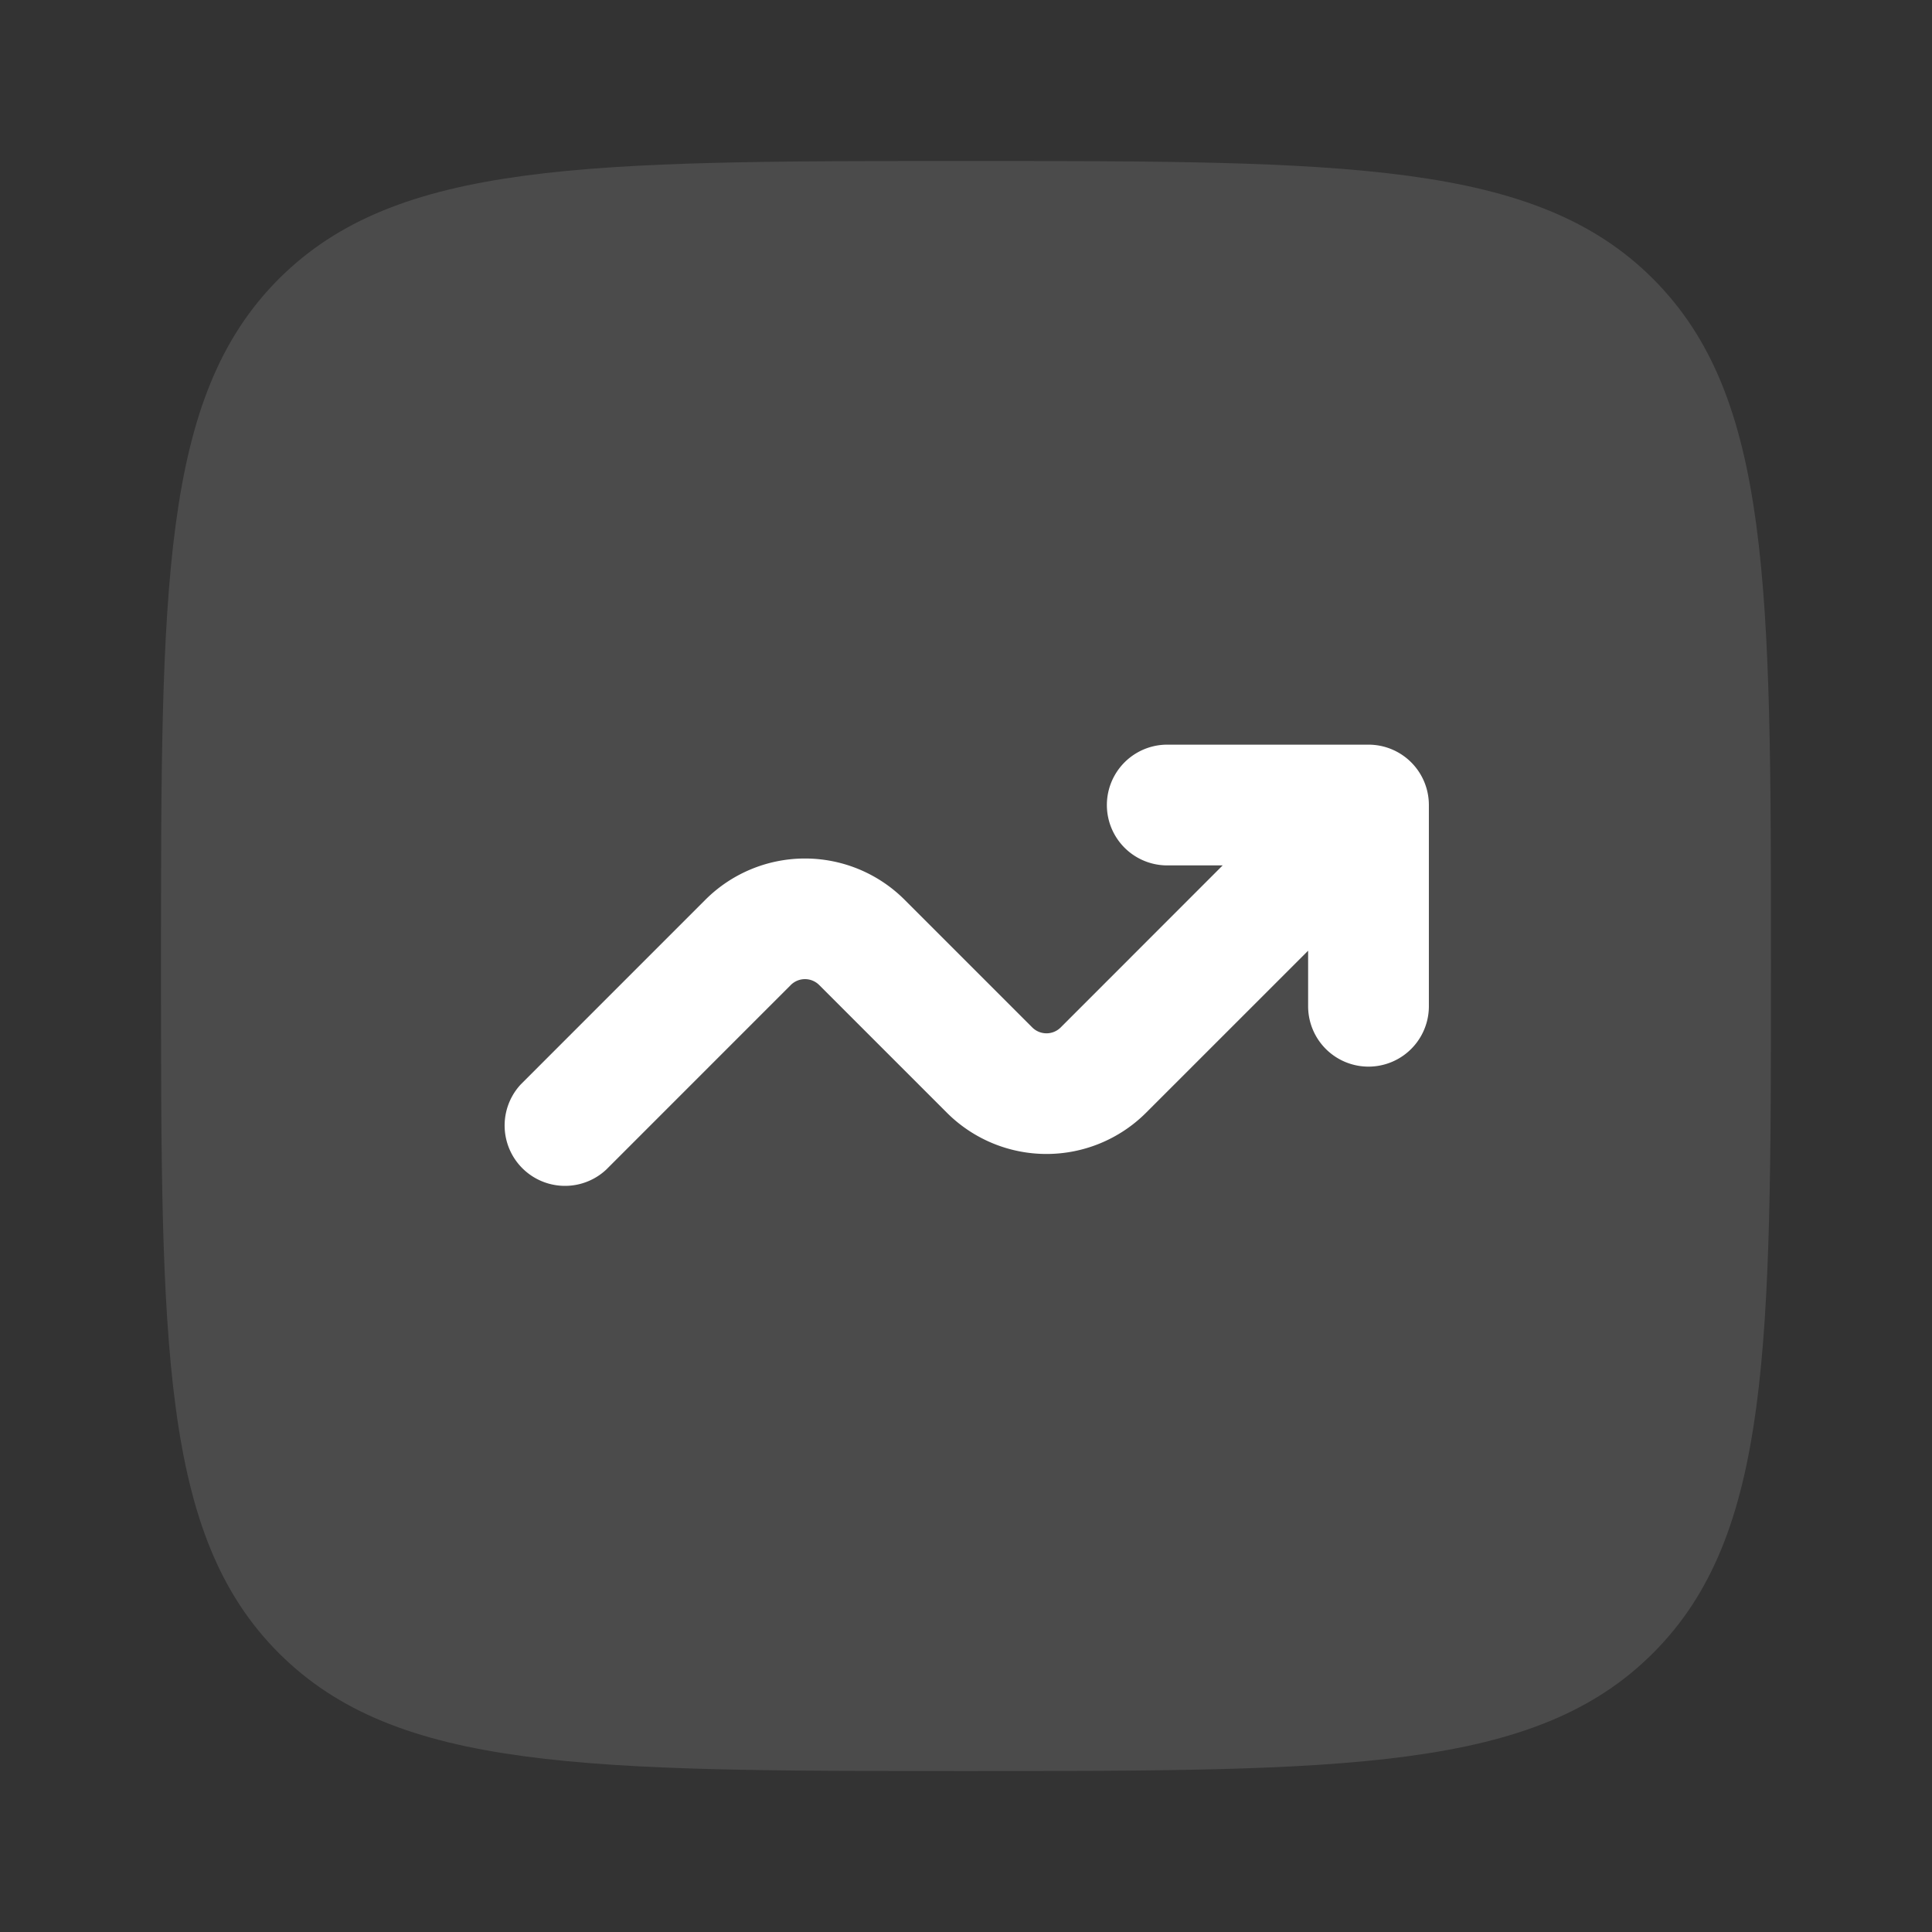
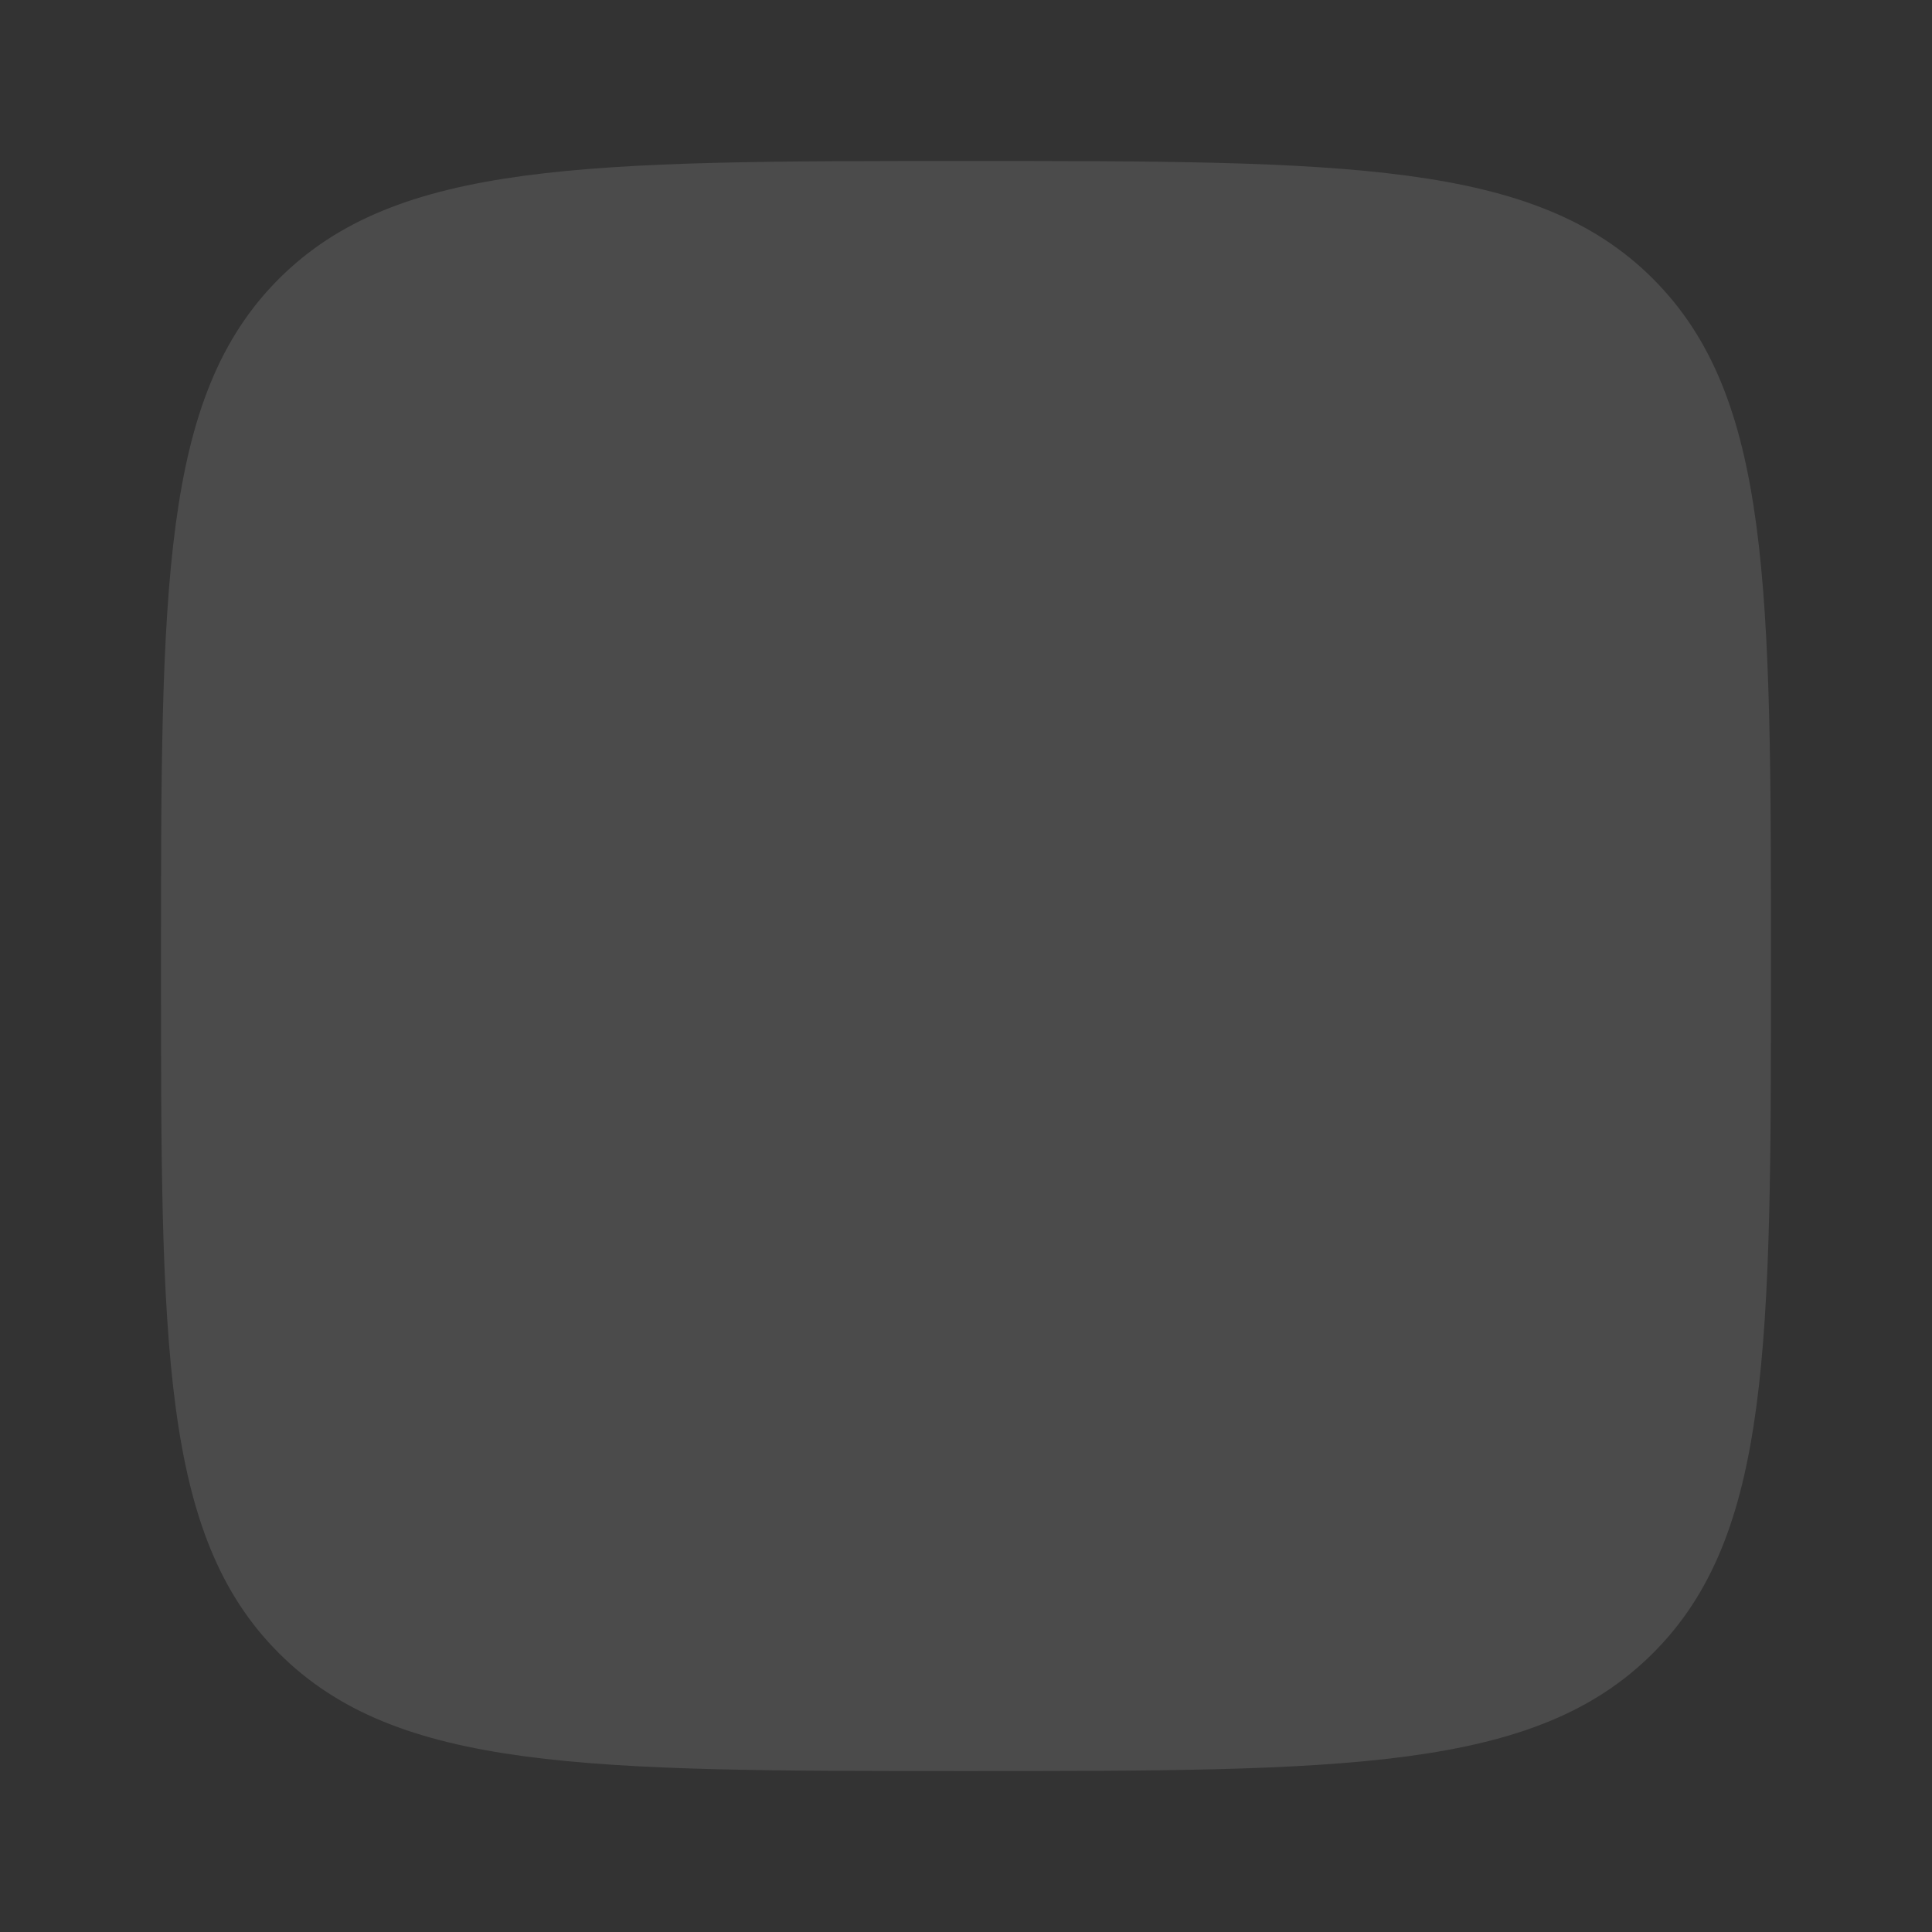
<svg xmlns="http://www.w3.org/2000/svg" fill="none" viewBox="0 0 60 60">
  <rect x="0" y="0" width="60" height="60" fill="#333333" stroke="none" />
  <path fill="#fff" d="M5 30C5 18.215 5 12.323 8.66 8.66 12.323 5 18.213 5 30 5c11.784 0 17.677 0 21.337 3.66 3.662 3.665 3.662 9.555 3.662 21.34s0 17.678-3.662 21.338c-3.658 3.663-9.553 3.663-21.338 3.663s-17.677 0-21.34-3.663C5 47.681 5 41.785 5 30Z" opacity=".12" />
-   <path fill="#fff" d="M36.25 26.876a1.875 1.875 0 1 1 0-3.75h6.25A1.875 1.875 0 0 1 44.375 25v6.25a1.875 1.875 0 1 1-3.75 0v-1.725l-5.033 5.032a4.375 4.375 0 0 1-6.185 0l-3.965-3.965a.624.624 0 0 0-.885 0l-5.732 5.733a1.875 1.875 0 0 1-2.65-2.65l5.732-5.733a4.375 4.375 0 0 1 6.185 0l3.965 3.965a.625.625 0 0 0 .885 0l5.03-5.032H36.25Z" />
</svg>